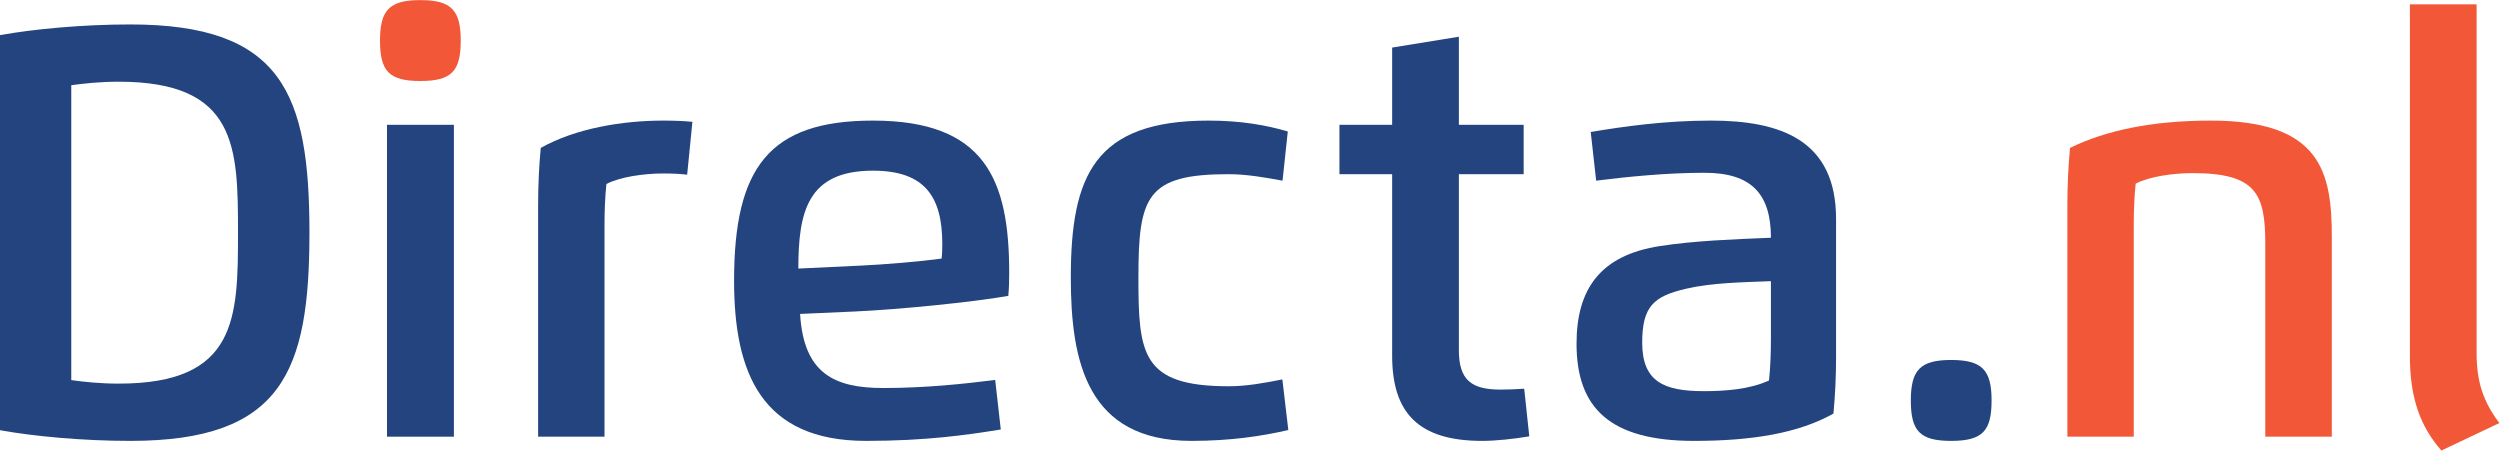
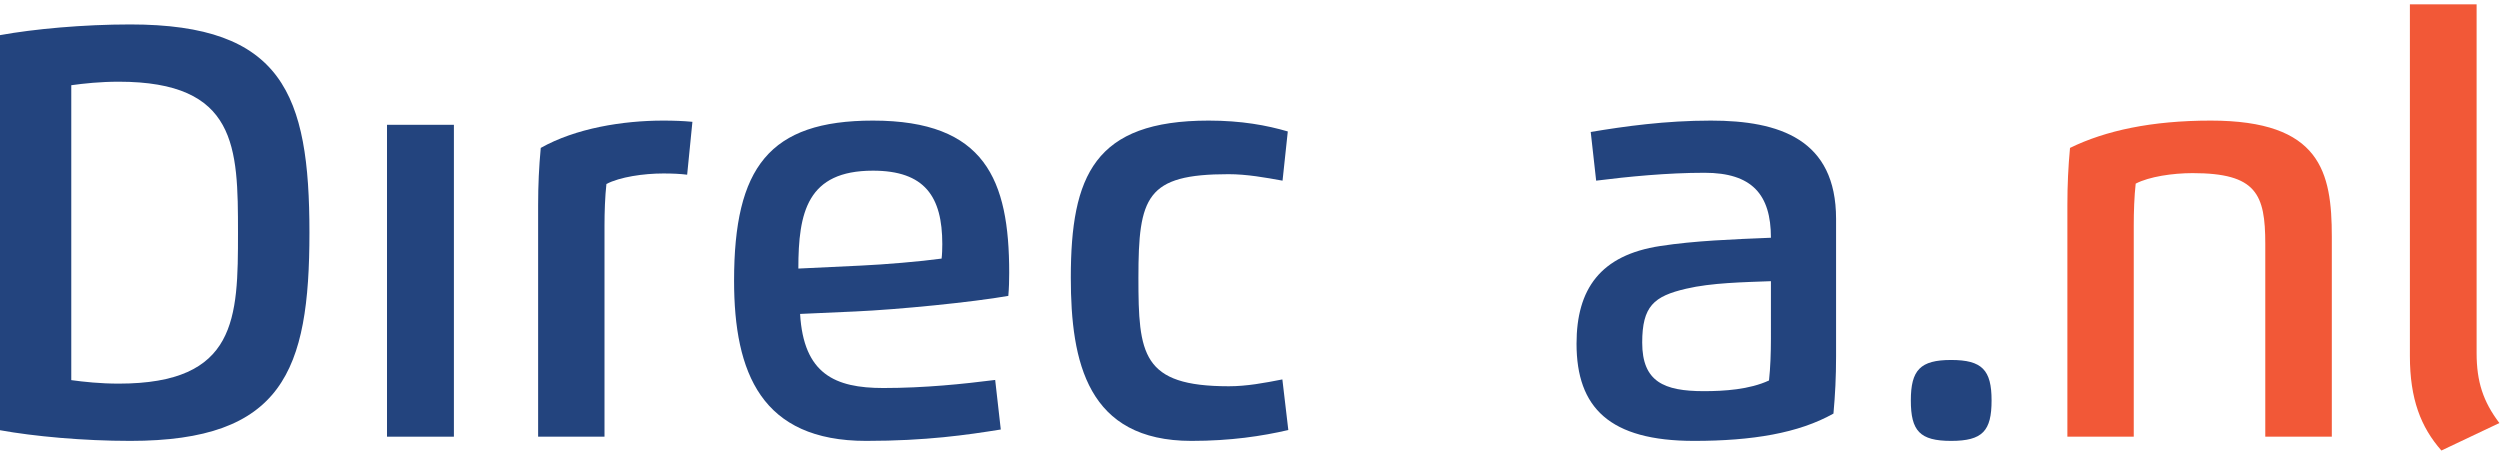
<svg xmlns="http://www.w3.org/2000/svg" viewBox="0 0 1415.907 255.16" height="255.16" width="1415.907" xml:space="preserve" id="svg2" version="1.1">
  <defs id="defs6" />
  <g transform="matrix(1.333,0,0,-1.333,0,255.16)" id="g10">
    <g transform="scale(0.1)" id="g12">
      <path id="path14" style="fill:#23447e;fill-opacity:1;fill-rule:nonzero;stroke:none" d="m 302.848,299.09 c 54.3,-7.391 122.773,-14.852 201.629,-14.852 502.993,0 506.723,277.563 506.723,641.364 0,363.858 -3.73,641.418 -506.723,641.418 -78.856,0 -147.329,-7.45 -201.629,-14.91 z M 0,1764.89 c 143.598,26.09 352.684,45.44 553.605,45.44 646.565,0 761.145,-295.42 761.145,-884.728 C 1314.75,336.301 1200.17,40.941 553.605,40.941 352.684,40.941 143.598,60.281 0,86.309 V 1764.89" />
      <path id="path16" style="fill:#23447e;fill-opacity:1;fill-rule:nonzero;stroke:none" d="M 1644.3,58.801 V 1383.93 h 284.24 V 58.801 H 1644.3" />
      <path id="path18" style="fill:#23447e;fill-opacity:1;fill-rule:nonzero;stroke:none" d="M 2568.39,58.801 H 2286.37 V 1042.43 c 0,87.08 3.73,162.98 11.18,243.31 148.06,83.35 347.48,116.06 520.83,116.06 43.89,0 84.83,-1.48 123.52,-5.21 l -22.33,-224.66 c -29.76,3.72 -63.24,5.2 -101.19,5.2 -84.83,0 -184.53,-14.91 -241.83,-44.66 -5.94,-53.6 -8.16,-118.31 -8.16,-177.822 V 58.801" />
      <path id="path20" style="fill:#23447e;fill-opacity:1;fill-rule:nonzero;stroke:none" d="m 3658.38,785.762 c 97.46,4.429 250.73,17.097 342.27,29.758 2.22,17.089 2.96,44.589 2.96,61.75 0,201.6 -74.39,311.75 -294.65,311.75 -279.01,0 -316.95,-176.34 -316.95,-415.918 z M 3399.43,580.371 c 14.91,-255.191 148.06,-314.769 353.45,-314.769 177.08,0 339.29,17.16 475.43,34.257 l 23.81,-210.531 c -143.6,-23.066 -316.95,-48.387 -572.18,-48.387 -444.19,0 -561.03,287.969 -561.03,680.809 0,480.64 148.84,680.05 590.05,680.05 476.97,0 578.89,-251.47 578.89,-646.562 0,-32.008 -0.74,-64.718 -3.73,-98.199 -151.79,-26.801 -468,-58.098 -651.06,-66.258 l -233.63,-10.41" />
      <path id="path22" style="fill:#23447e;fill-opacity:1;fill-rule:nonzero;stroke:none" d="m 5449.24,1146.61 c -73.65,13.36 -151.79,27.5 -229.91,27.5 -348.95,0 -382.44,-95.95 -382.44,-439.7 0,-325.172 14.14,-461.351 383.92,-461.351 76.64,0 151.79,14.14 227.69,29.05 L 5473.79,87.082 C 5361.45,61.051 5228.26,40.941 5062.33,40.941 c -441.97,0 -512.67,334.039 -512.67,693.469 0,433.79 100.45,667.39 585.58,667.39 139.91,0 247.03,-20.05 336.33,-46.14 l -22.33,-209.05" />
-       <path id="path24" style="fill:#23447e;fill-opacity:1;fill-rule:nonzero;stroke:none" d="M 6497.58,60.281 C 6435.83,49.871 6358.45,40.941 6297.4,40.941 c -268.56,0 -382.44,116.829 -382.44,361.61 V 1174.11 H 5691 v 209.82 h 223.96 v 328.14 l 283.47,46.14 v -374.28 h 275.31 V 1174.11 H 6198.43 V 426.328 c 0,-127.949 54.37,-167.406 177.12,-167.406 34.25,0 66.96,1.476 100.44,3.726 l 21.59,-202.367" />
      <path id="path26" style="fill:#23447e;fill-opacity:1;fill-rule:nonzero;stroke:none" d="m 7524.27,719.5 c -116.83,-4.43 -252.24,-6.68 -360.14,-32 -137.65,-32 -186.75,-74.422 -186.75,-229.168 0,-165.934 92.29,-206.094 261.94,-206.094 86.31,0 193.44,6.684 276.79,45.371 5.91,53.59 8.16,118.313 8.16,177.879 z M 6698.35,453.898 c 0,231.422 100.44,376.461 356.41,415.153 145.88,22.359 305.83,28.269 469.51,35.019 0,183.73 -80.33,276.02 -281.99,276.02 -158.48,0 -325.18,-16.39 -460.58,-33.48 l -23.07,206.86 c 142.86,23.78 316.24,48.33 510.45,48.33 291.63,0 531.98,-79.62 531.98,-417.398 V 400.301 c 0,-87.082 -3.73,-162.91 -11.12,-243.301 C 7641.88,73.711 7444.65,40.941 7197.62,40.941 c -358.6,0 -499.27,140.61 -499.27,412.957" />
      <path id="path28" style="fill:#23447e;fill-opacity:1;fill-rule:nonzero;stroke:none" d="m 8289.85,384.691 c 131.68,0 171.91,-42.421 171.91,-171.91 0,-129.429 -37.98,-171.84 -171.91,-171.84 -133.22,0 -171.13,42.41 -171.13,171.84 0,129.489 40.16,171.91 171.13,171.91" />
      <path id="path30" style="fill:#f25837;fill-opacity:1;fill-rule:nonzero;stroke:none" d="m 9907.39,58.801 h -282.7 V 877.98 c 0,211.3 -37.21,300.63 -308.79,300.63 -84.83,0 -184.57,-14.91 -241.83,-44.66 -5.97,-53.54 -8.22,-118.31 -8.22,-177.825 V 58.801 h -282 V 1042.43 c 0,87.08 3.73,162.98 11.19,243.31 150.31,73.65 347.47,116.06 598.23,116.06 466.5,0 514.12,-217.98 514.12,-493.288 V 58.801" />
      <path id="path32" style="fill:#f25837;fill-opacity:1;fill-rule:nonzero;stroke:none" d="m 10239.1,1895.86 h 283.5 V 414.441 c 0,-122.043 27.6,-206.101 96.7,-297.613 L 10373,0 c -87,98.969 -133.9,217.98 -133.9,401.781 V 1895.86" />
-       <path id="path34" style="fill:#f25837;fill-opacity:1;fill-rule:nonzero;stroke:none" d="m 1785.68,1569.98 c -133.18,0 -171.13,42.41 -171.13,171.84 0,129.5 40.16,171.91 171.13,171.91 131.68,0 171.88,-42.41 171.88,-171.91 0,-129.43 -37.95,-171.84 -171.88,-171.84" />
    </g>
  </g>
</svg>